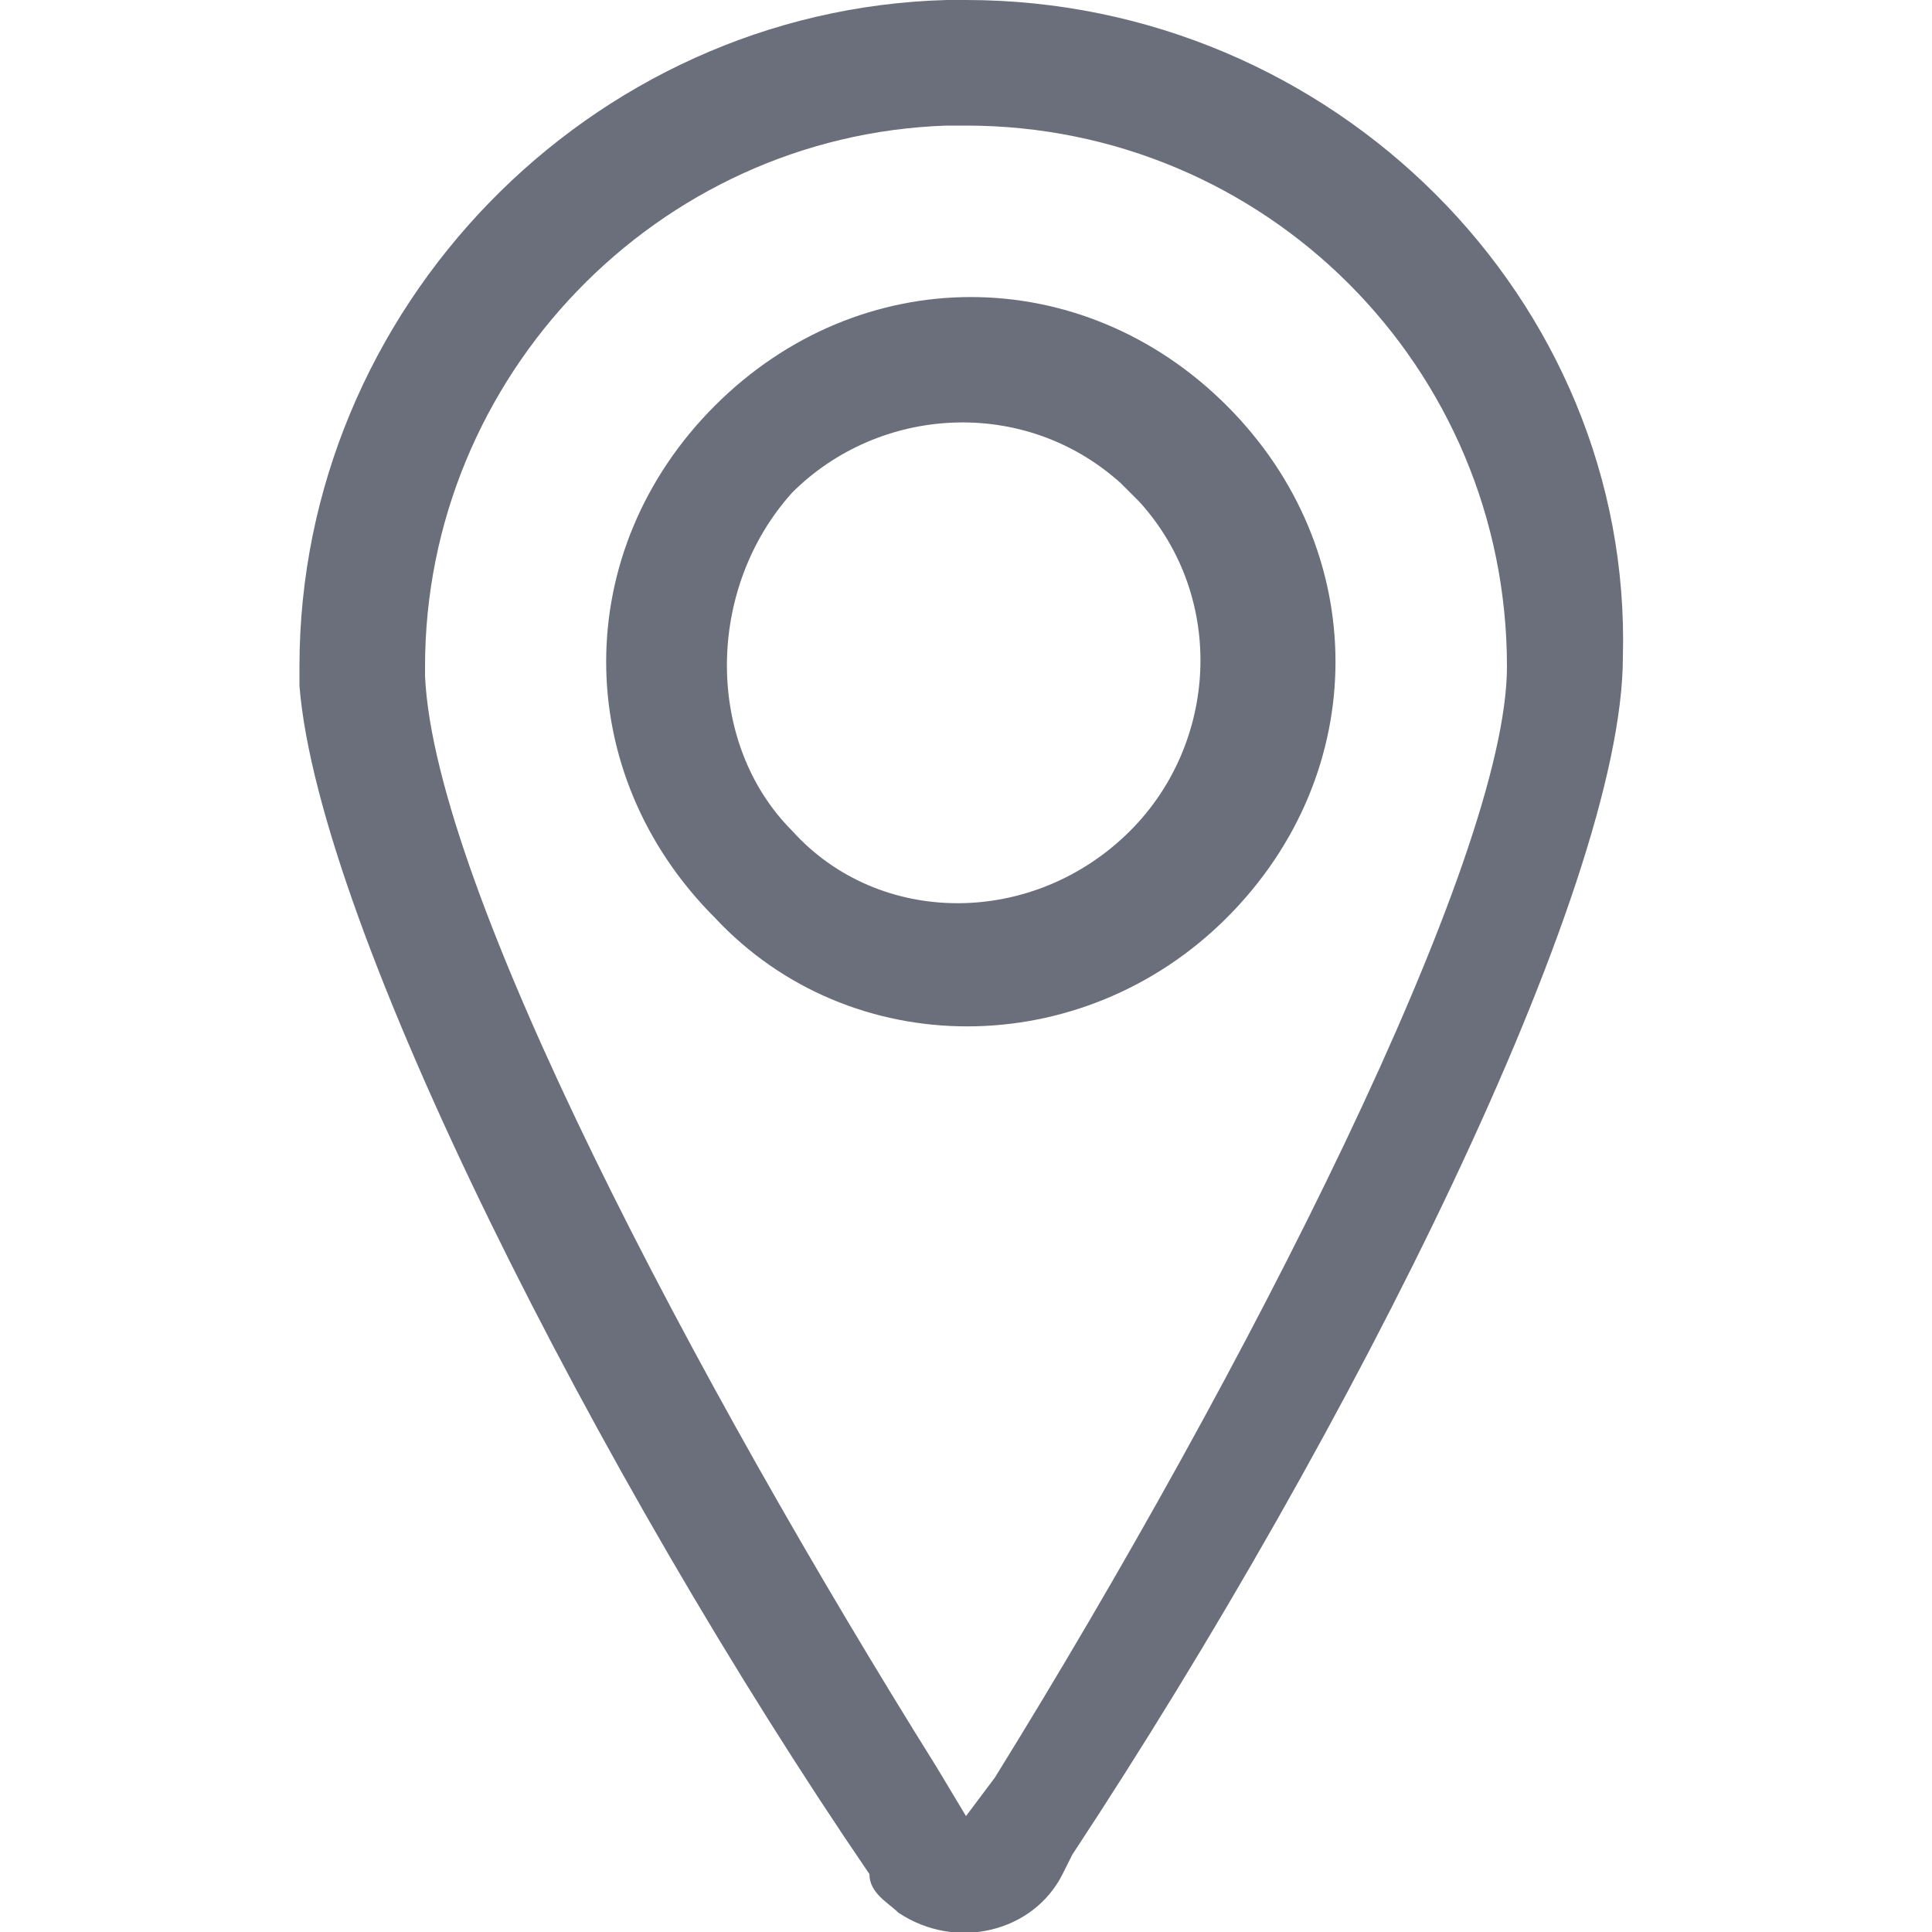
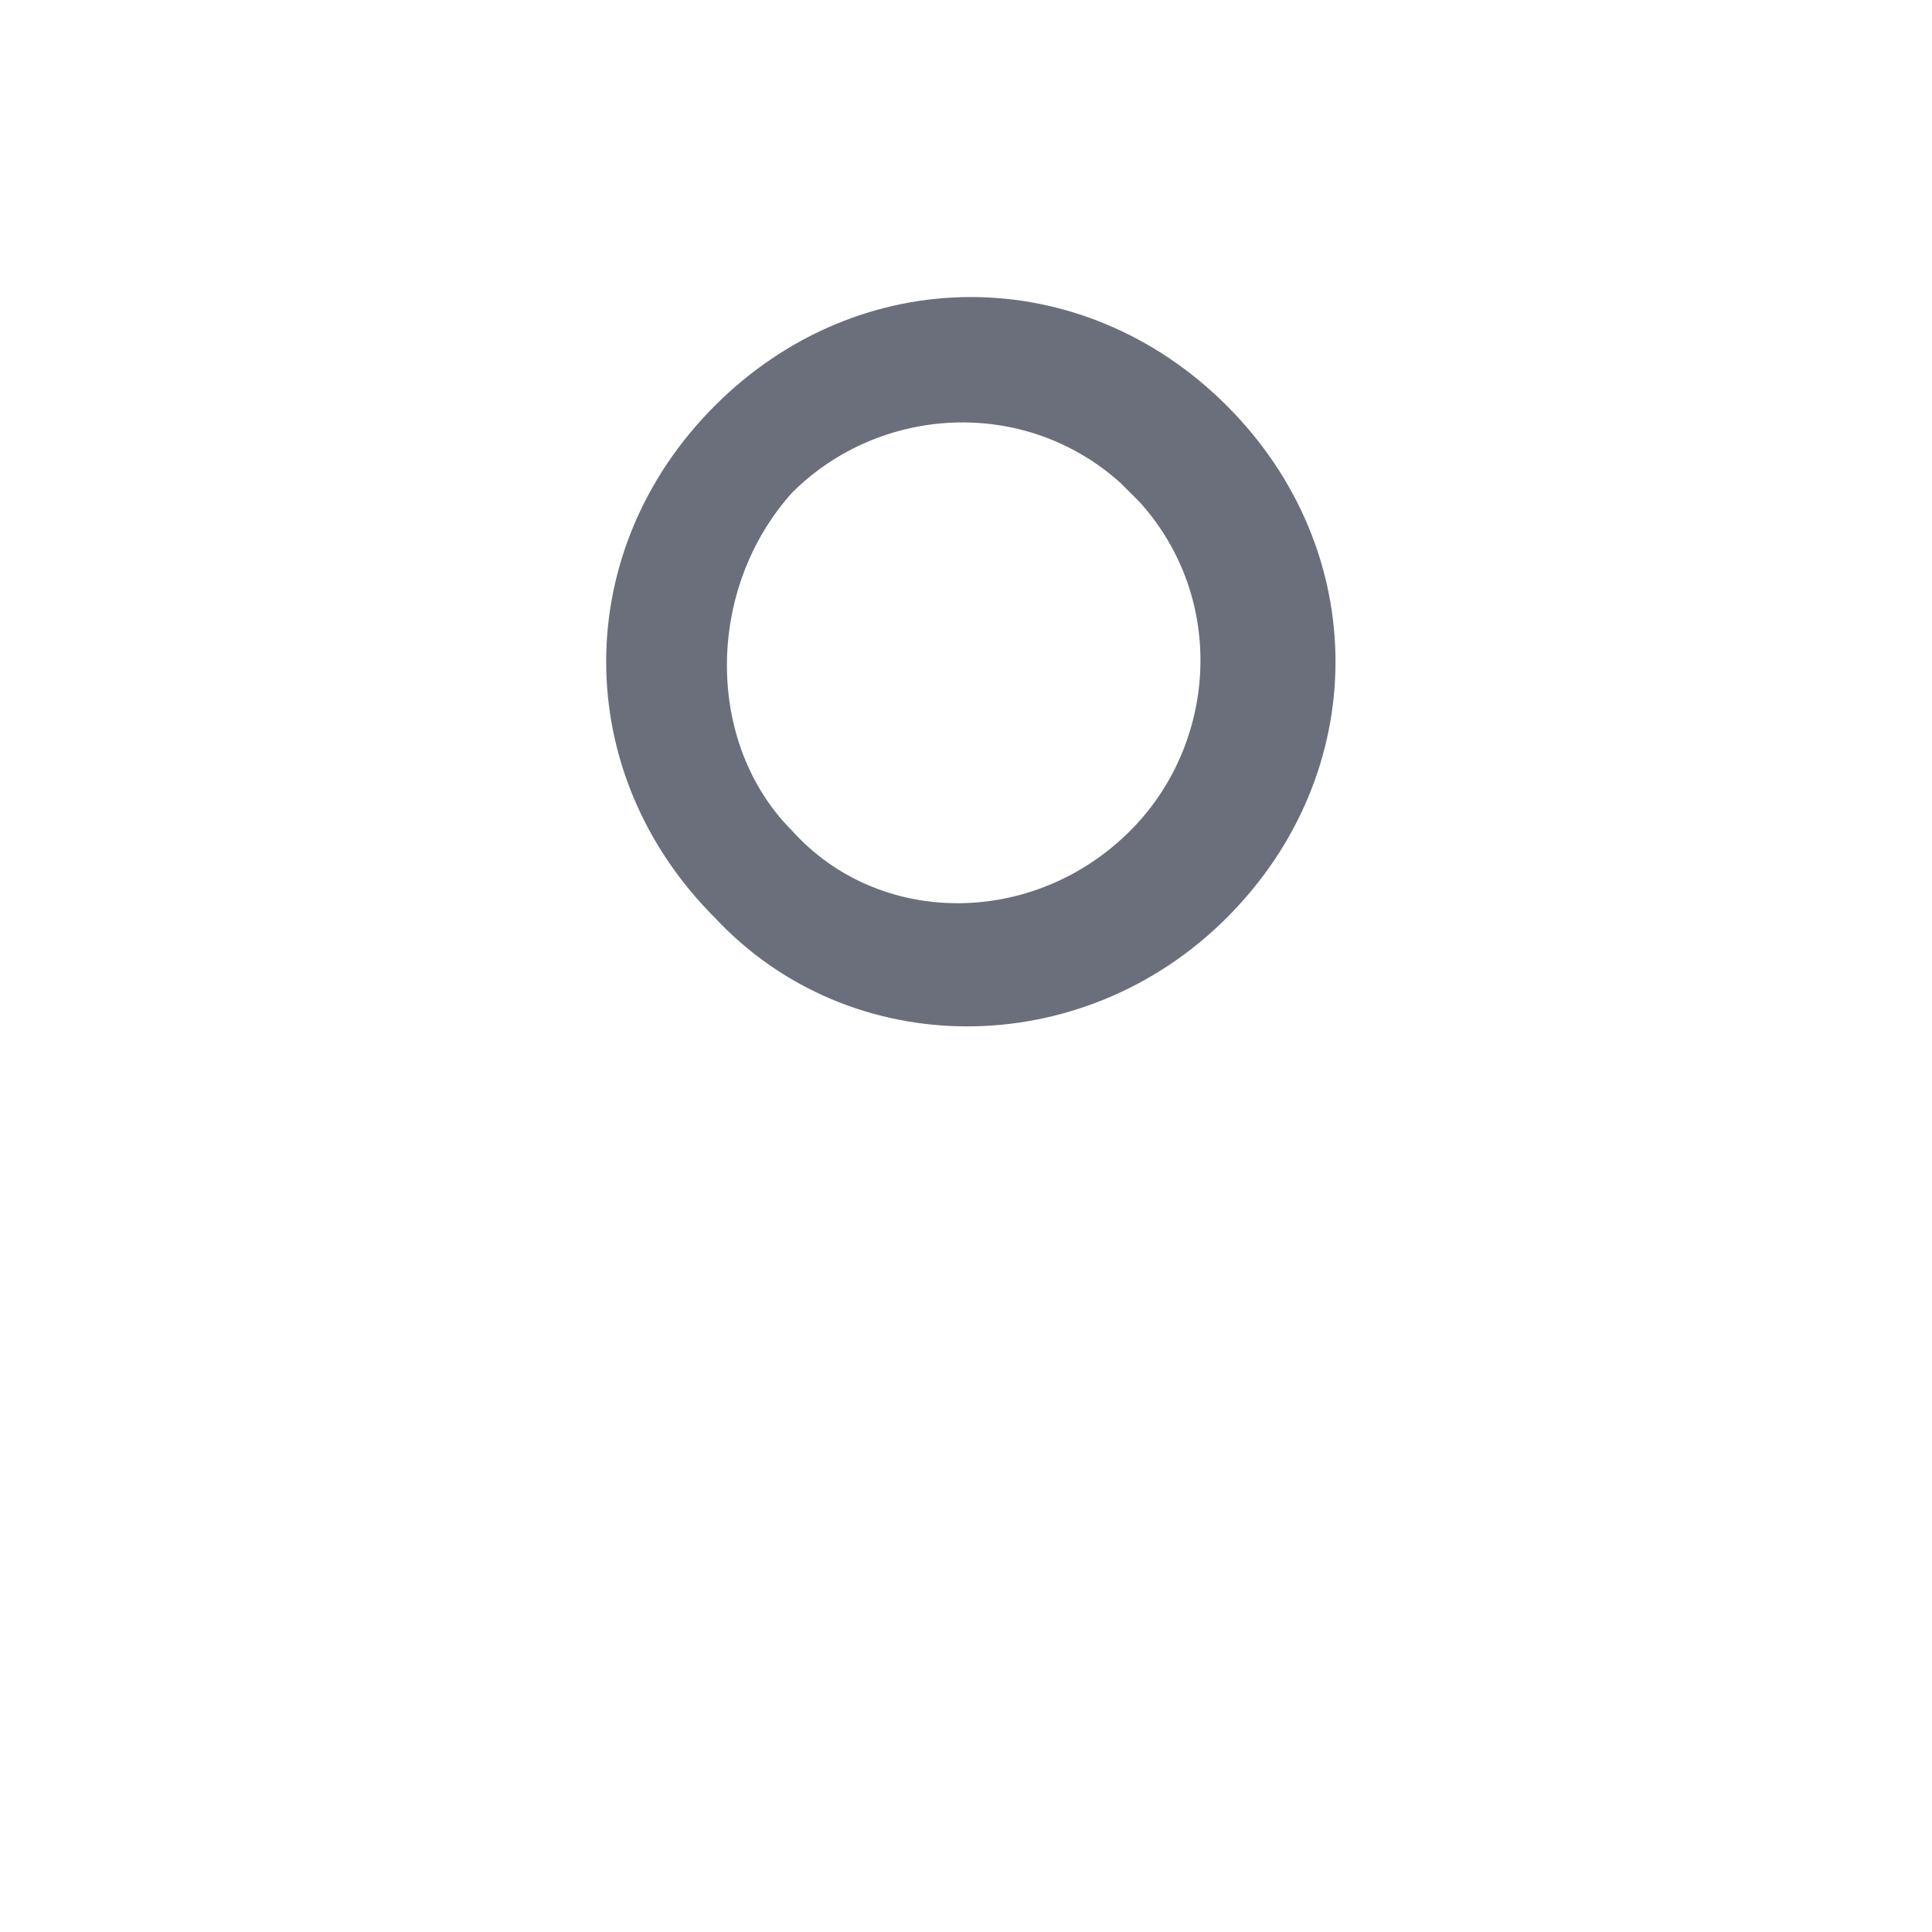
<svg xmlns="http://www.w3.org/2000/svg" version="1.1" id="katman_1" x="0px" y="0px" viewBox="0 0 20 20" style="enable-background:new 0 0 20 20;" xml:space="preserve">
  <style type="text/css">
	.st0{fill:#6B6F7B;}
</style>
  <g>
-     <path class="st0" d="M9.3,19.8c0.6,0.4,1.4,0.2,1.7-0.4l0.1-0.2c2.9-4.4,5.7-10,5.7-12.4C16.9,3.1,13.8,0,10,0H9.8   C6.1,0.1,3.1,3.2,3.1,6.9v0.2C3.3,9.6,6.2,15.3,9,19.4C9,19.6,9.2,19.7,9.3,19.8C9.3,19.8,9.3,19.8,9.3,19.8z M4.4,7V6.9   c0-3,2.4-5.5,5.4-5.6H10c3.1,0,5.6,2.5,5.6,5.6c0,2-2.7,7.3-5.3,11.5L10,18.8l-0.3-0.5C7.2,14.3,4.5,9.2,4.4,7z" />
    <path class="st0" d="M12.7,9.5c1.5-1.5,1.5-3.8,0-5.3c0,0,0,0,0,0c-1.5-1.5-3.8-1.5-5.3,0c0,0,0,0,0,0c-1.5,1.5-1.5,3.8,0,5.3   C8.8,11,11.2,11,12.7,9.5z M8.2,5.1c0.9-0.9,2.4-1,3.4-0.1l0.1,0.1l0.1,0.1c0.9,1,0.8,2.5-0.1,3.4c-1,1-2.6,1-3.5,0   C7.3,7.7,7.3,6.1,8.2,5.1z" />
  </g>
</svg>